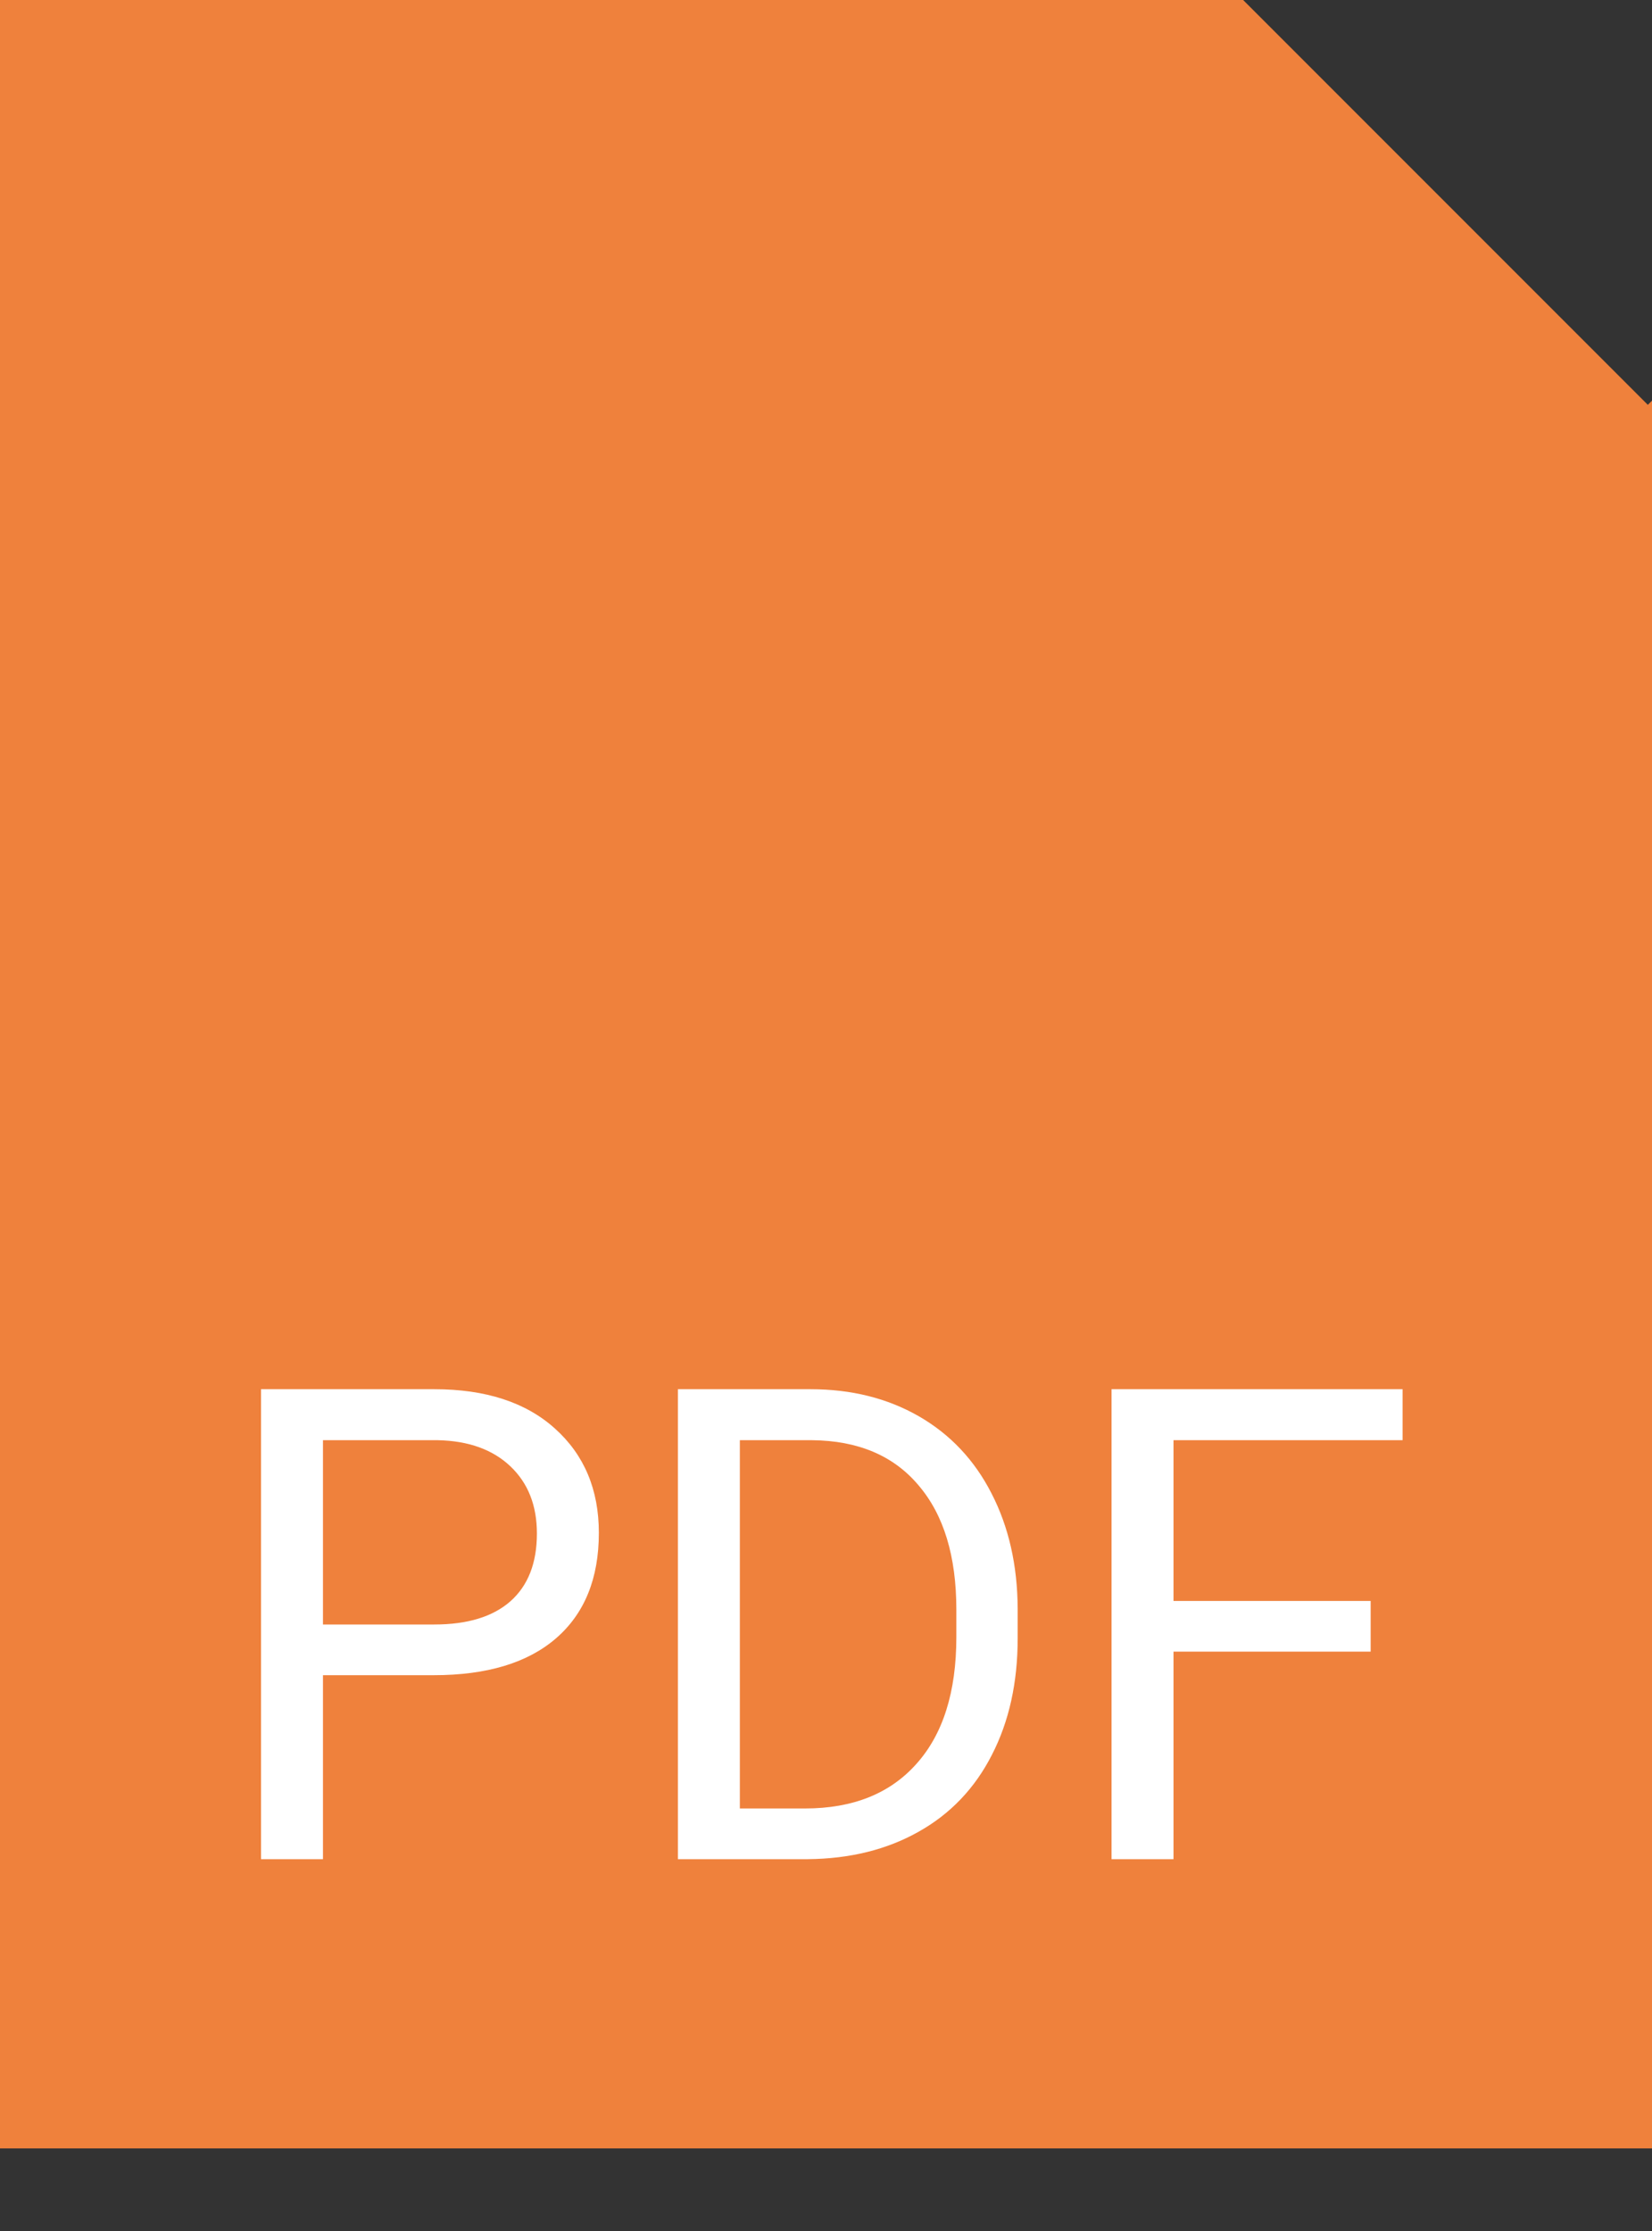
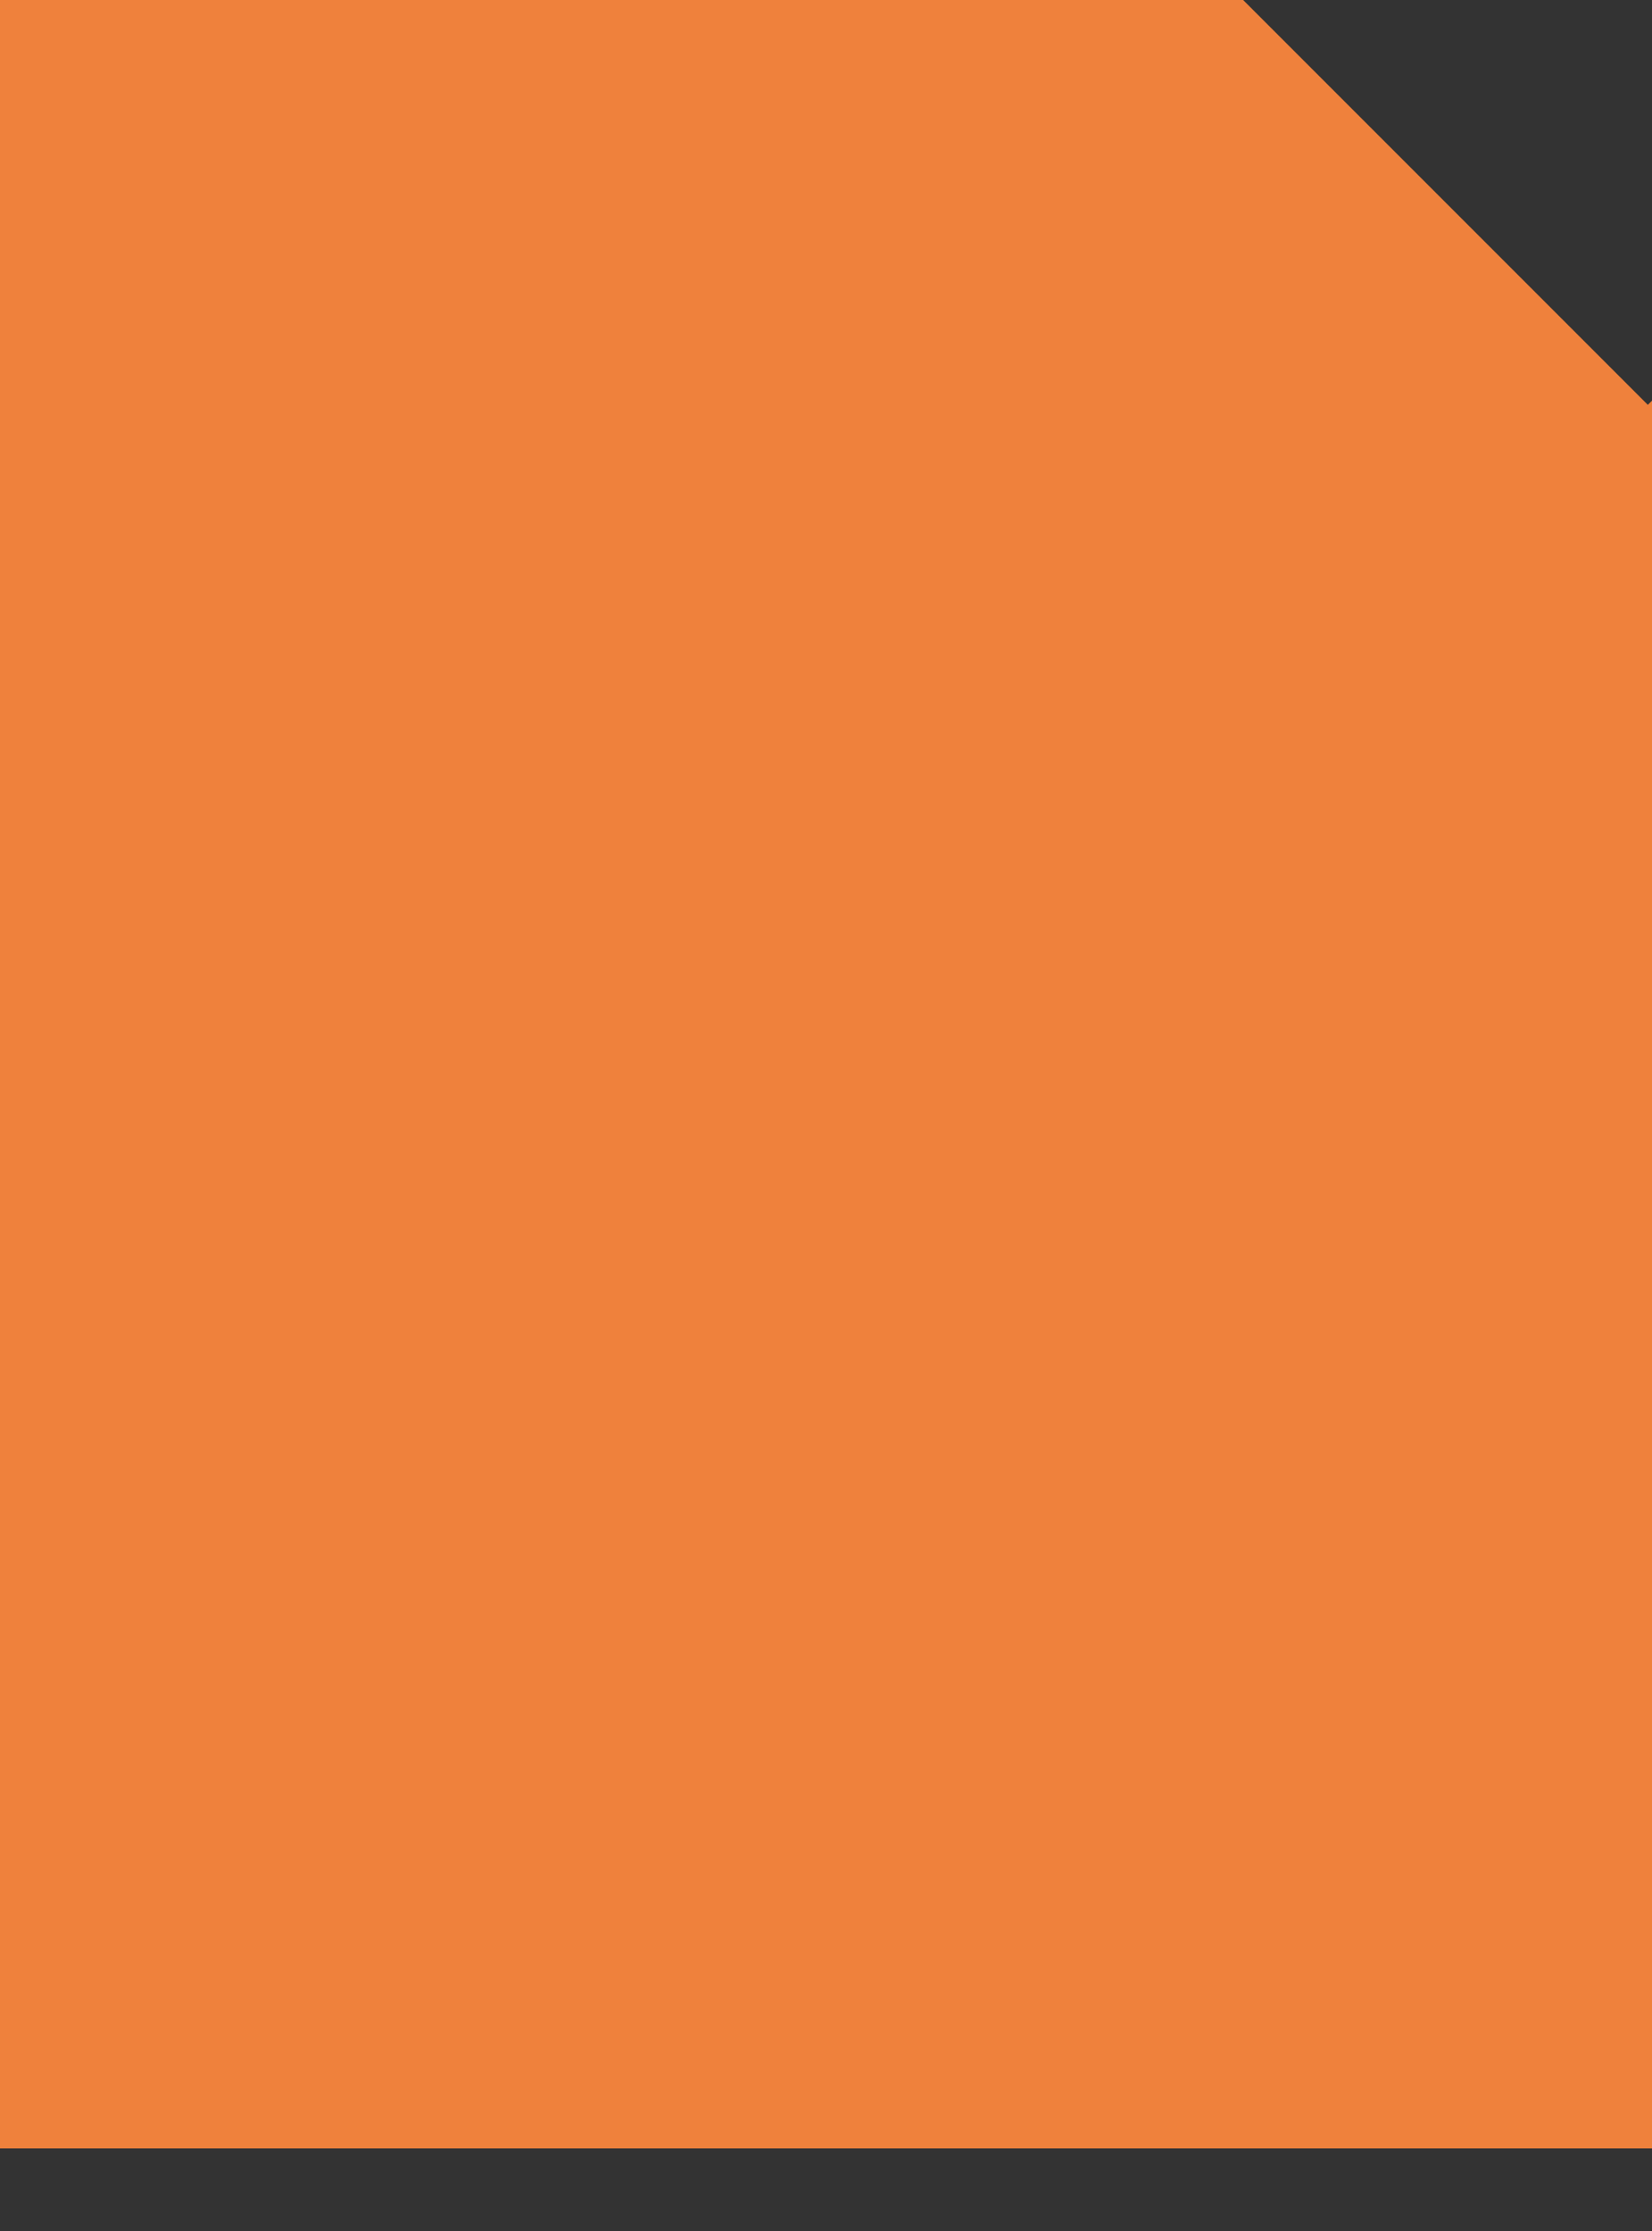
<svg xmlns="http://www.w3.org/2000/svg" width="40" height="54" viewBox="0 0 40 54" fill="none">
  <rect x="0" y="0" width="40" height="54" fill="#333333" stroke="none" />
  <path fill-rule="evenodd" clip-rule="evenodd" d="M30.1 0H0V52H40V9.698L39.899 9.799L30.1 0Z" fill="#EF813C" />
-   <path d="M7.82 40.547V45H6.32V33.625H10.516C11.76 33.625 12.734 33.943 13.438 34.578C14.146 35.214 14.5 36.055 14.5 37.102C14.5 38.206 14.154 39.057 13.461 39.656C12.773 40.25 11.787 40.547 10.5 40.547H7.82ZM7.82 39.32H10.516C11.318 39.32 11.932 39.133 12.359 38.758C12.787 38.378 13 37.831 13 37.117C13 36.44 12.787 35.898 12.359 35.492C11.932 35.086 11.346 34.875 10.602 34.859H7.82V39.32ZM16.414 45V33.625H19.625C20.615 33.625 21.49 33.844 22.25 34.281C23.01 34.719 23.596 35.341 24.008 36.148C24.424 36.956 24.635 37.883 24.641 38.93V39.656C24.641 40.729 24.432 41.669 24.016 42.477C23.604 43.284 23.013 43.904 22.242 44.336C21.477 44.768 20.583 44.99 19.562 45H16.414ZM17.914 34.859V43.773H19.492C20.648 43.773 21.547 43.414 22.188 42.695C22.833 41.977 23.156 40.953 23.156 39.625V38.961C23.156 37.669 22.852 36.667 22.242 35.953C21.638 35.234 20.779 34.87 19.664 34.859H17.914ZM33.188 39.977H28.414V45H26.914V33.625H33.961V34.859H28.414V38.75H33.188V39.977Z" fill="white" />
</svg>